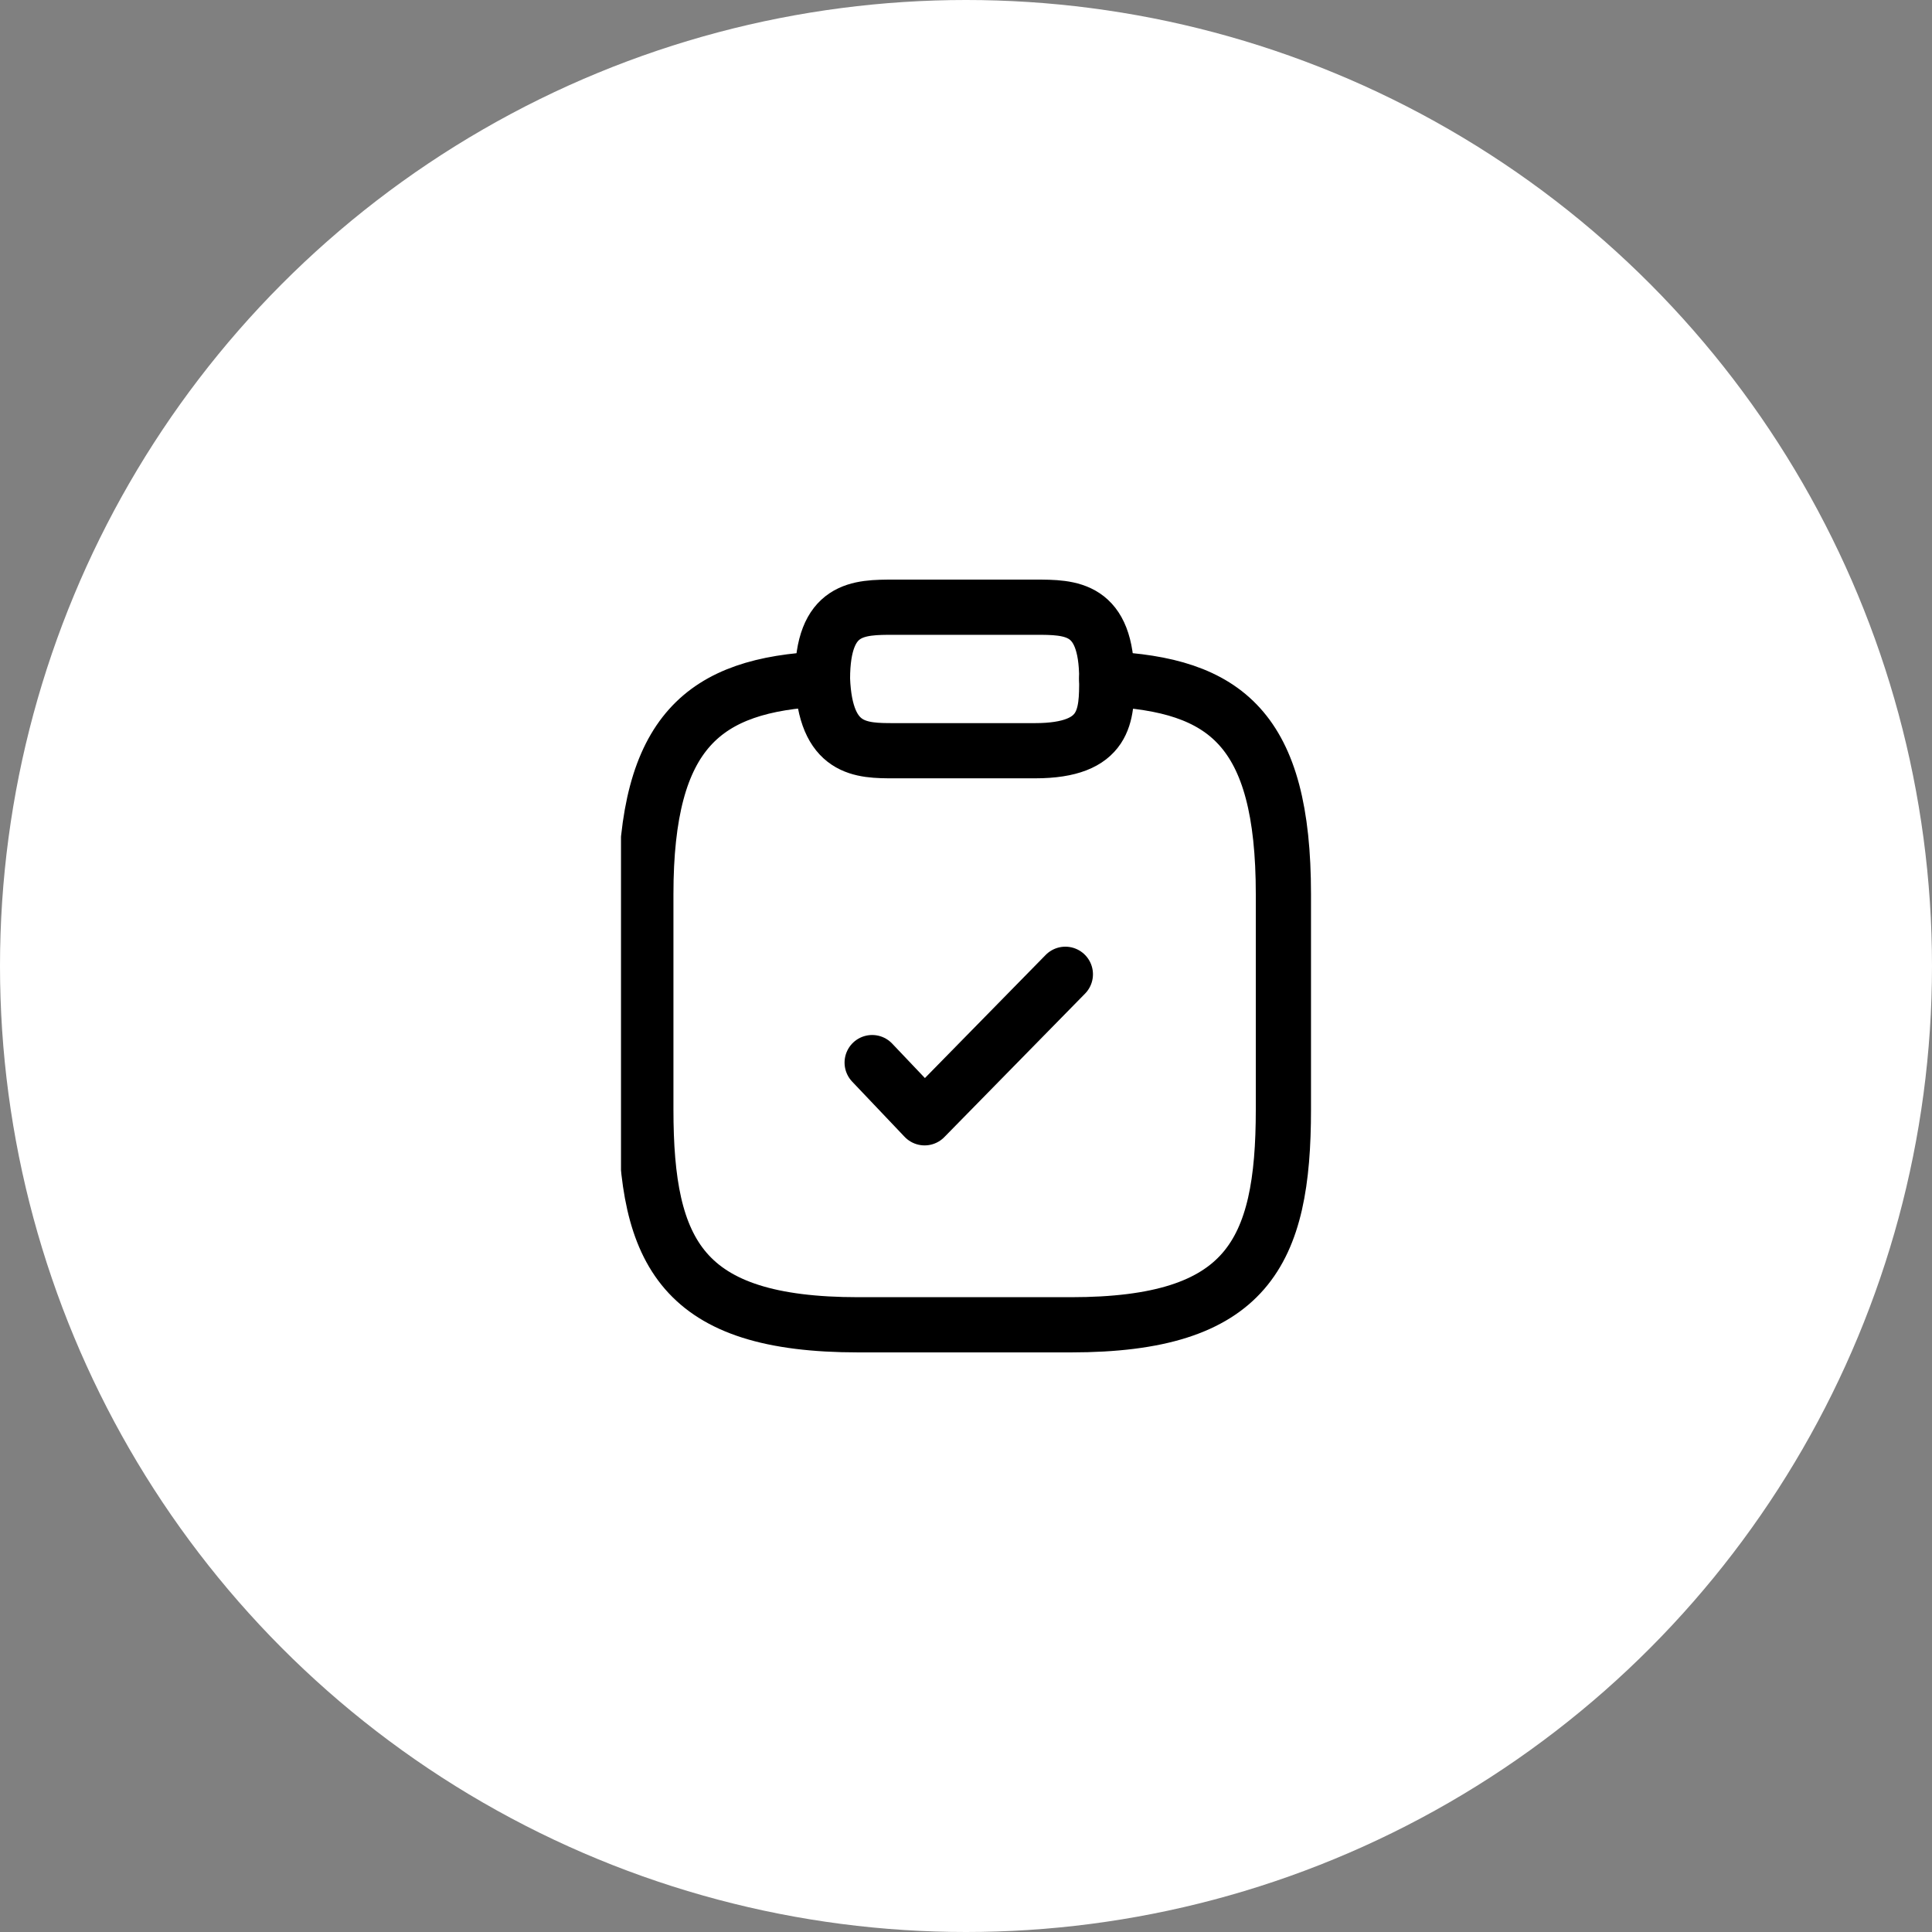
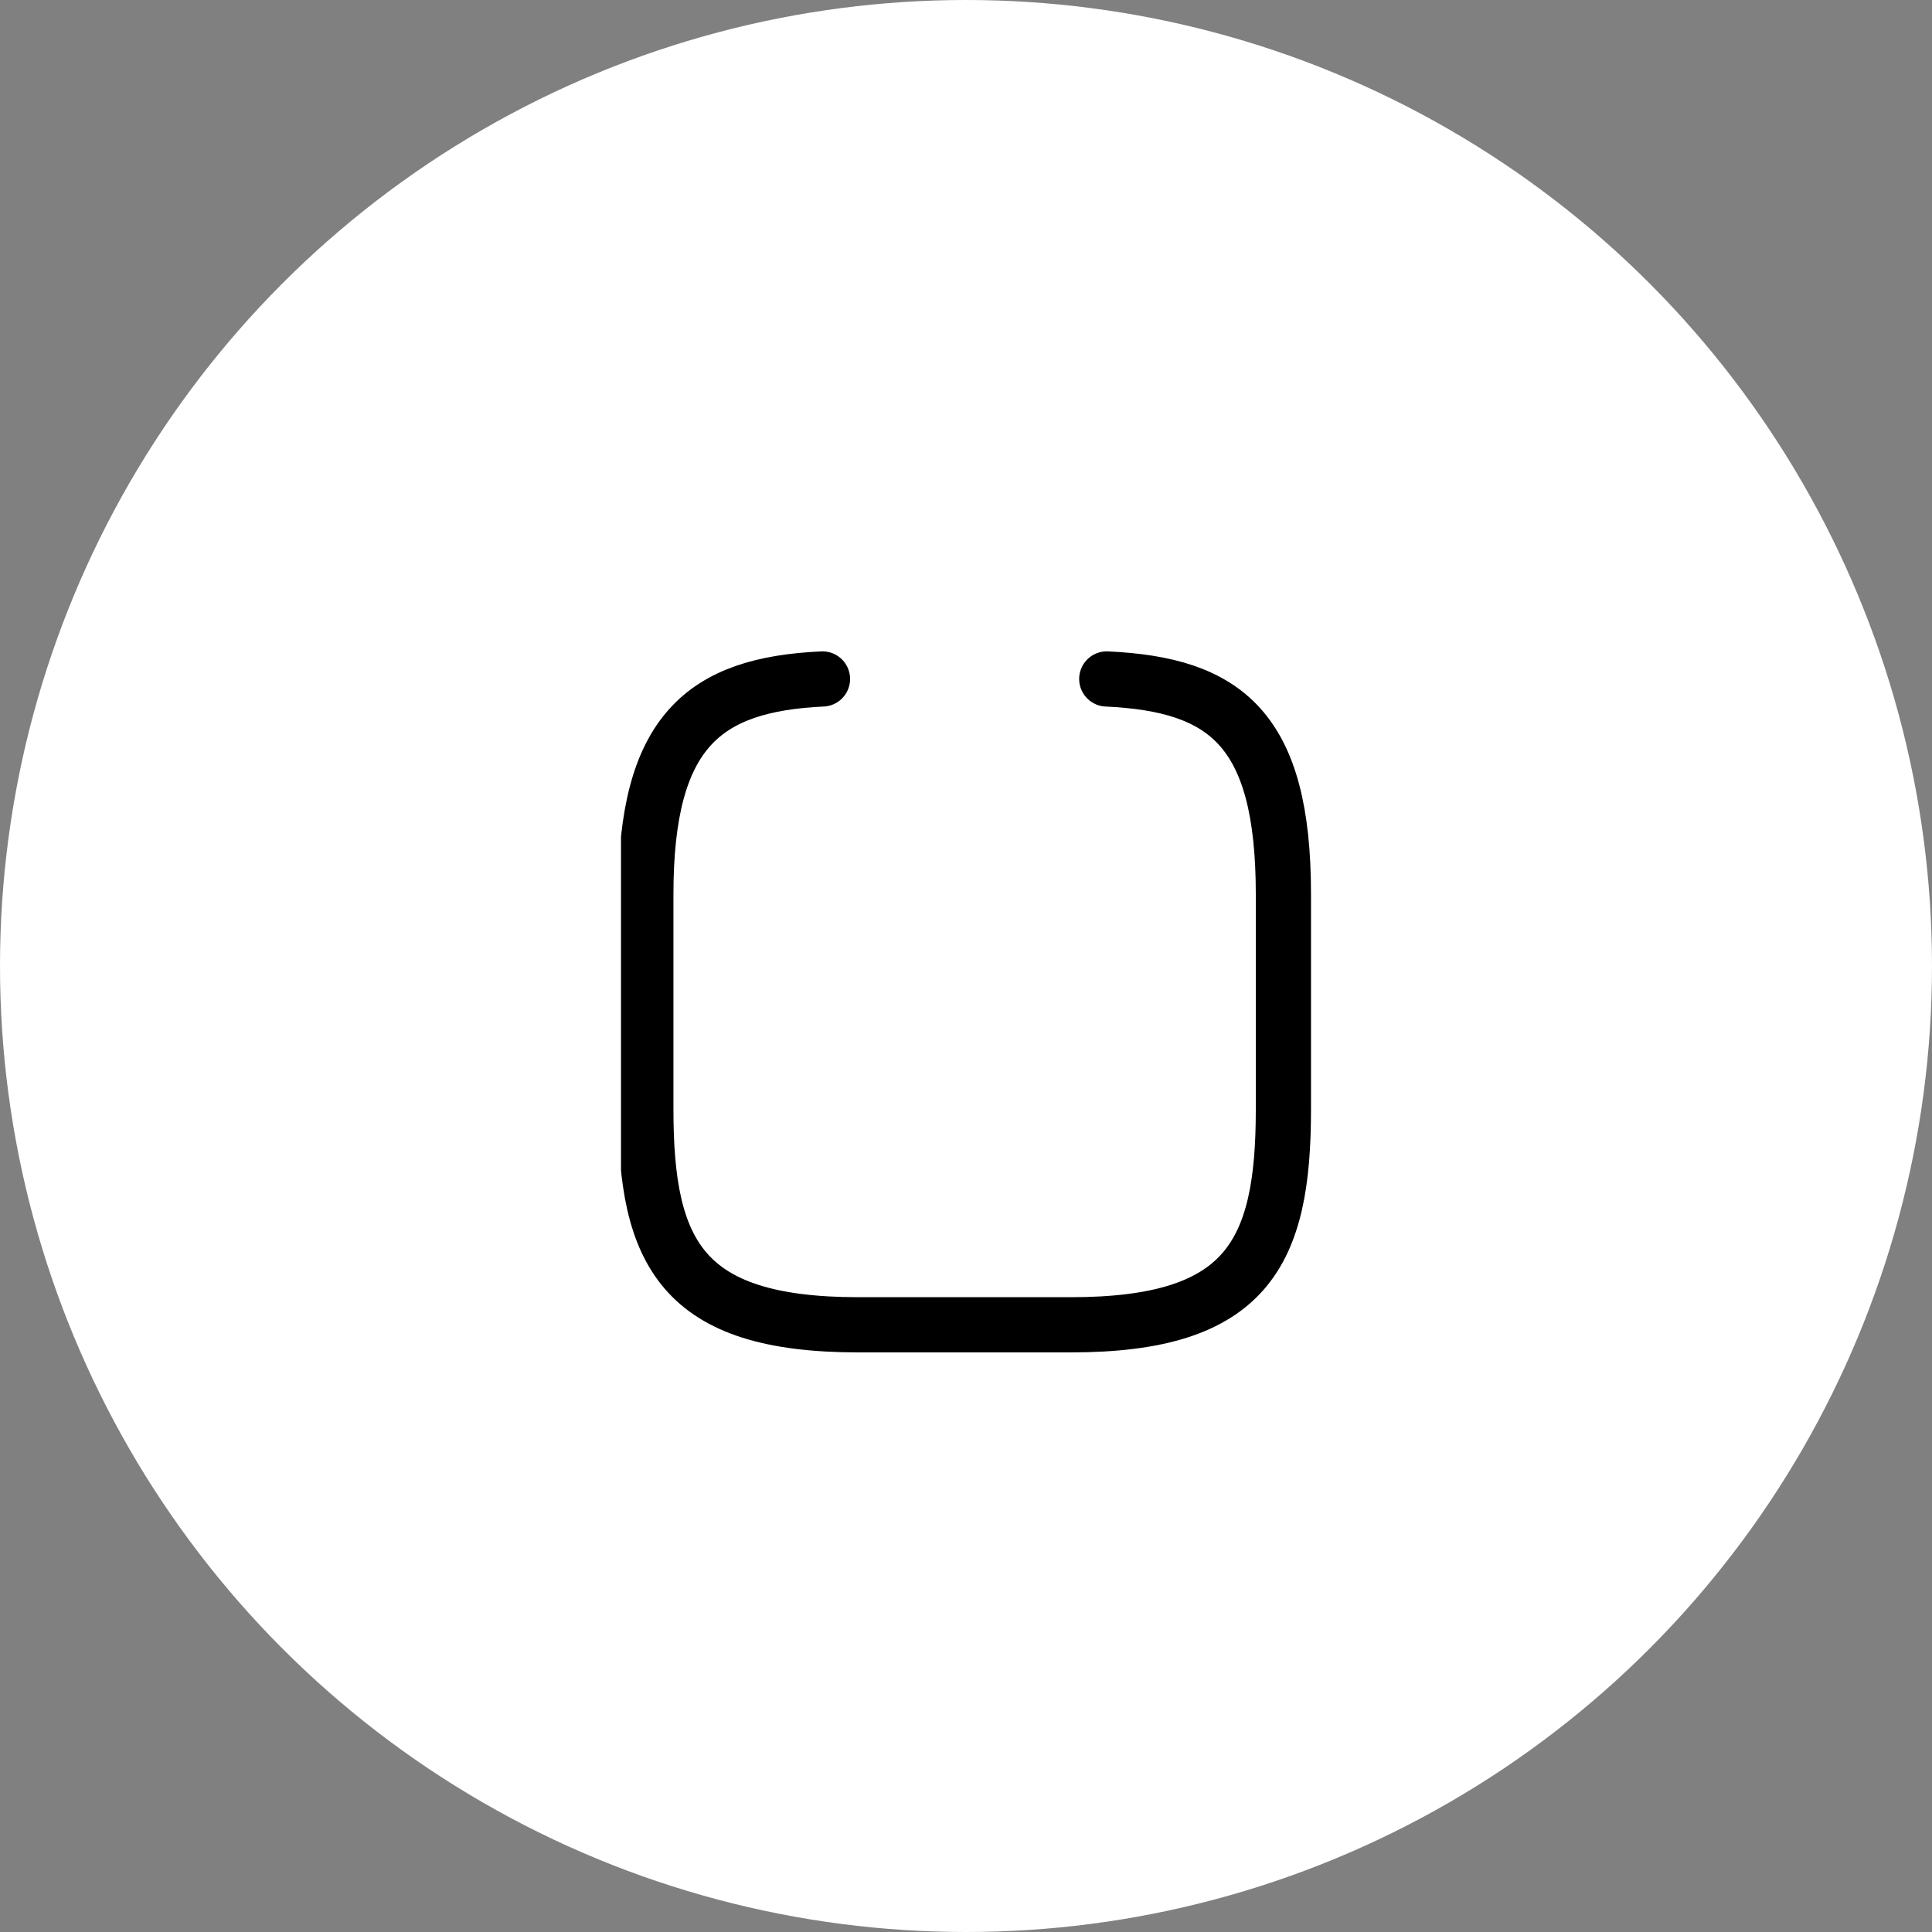
<svg xmlns="http://www.w3.org/2000/svg" xmlns:xlink="http://www.w3.org/1999/xlink" version="1.1" id="Capa_1" x="0px" y="0px" viewBox="0 0 70 70" style="enable-background:new 0 0 70 70;" xml:space="preserve">
  <rect x="0" y="0" width="70" height="70" fill="#808080" stroke="none" />
  <style type="text/css">
	.st0{fill:#FFFFFF;}
	.st1{clip-path:url(#SVGID_00000016766610519622054520000005778187896144541856_);}
	.st2{fill:none;stroke:#000000;stroke-width:2;stroke-linecap:round;stroke-linejoin:round;}
</style>
  <g>
    <circle class="st0" cx="35" cy="35" r="35" />
  </g>
  <g>
    <defs>
      <rect id="SVGID_1_" x="22.5" y="21" width="25" height="28" />
    </defs>
    <clipPath id="SVGID_00000026874557333069853290000016828956389294097288_">
      <use xlink:href="#SVGID_1_" style="overflow:visible;" />
    </clipPath>
    <g id="Layer_1" style="clip-path:url(#SVGID_00000026874557333069853290000016828956389294097288_);">
-       <path id="Vector" class="st2" d="M31.6,38.5l1.9,2l5.1-5.2" />
-       <path id="Vector_2" class="st2" d="M32.4,27.2h5.1c2.6,0,2.6-1.3,2.6-2.6c0-2.6-1.3-2.6-2.6-2.6h-5.1c-1.3,0-2.6,0-2.6,2.6    C29.9,27.2,31.2,27.2,32.4,27.2z" />
      <path id="Vector_3" class="st2" d="M40.1,24.6c4.3,0.2,6.4,1.8,6.4,7.8v7.8c0,5.2-1.3,7.8-7.7,7.8h-7.7c-6.4,0-7.7-2.6-7.7-7.8    v-7.8c0-5.9,2.1-7.6,6.4-7.8" />
    </g>
  </g>
</svg>